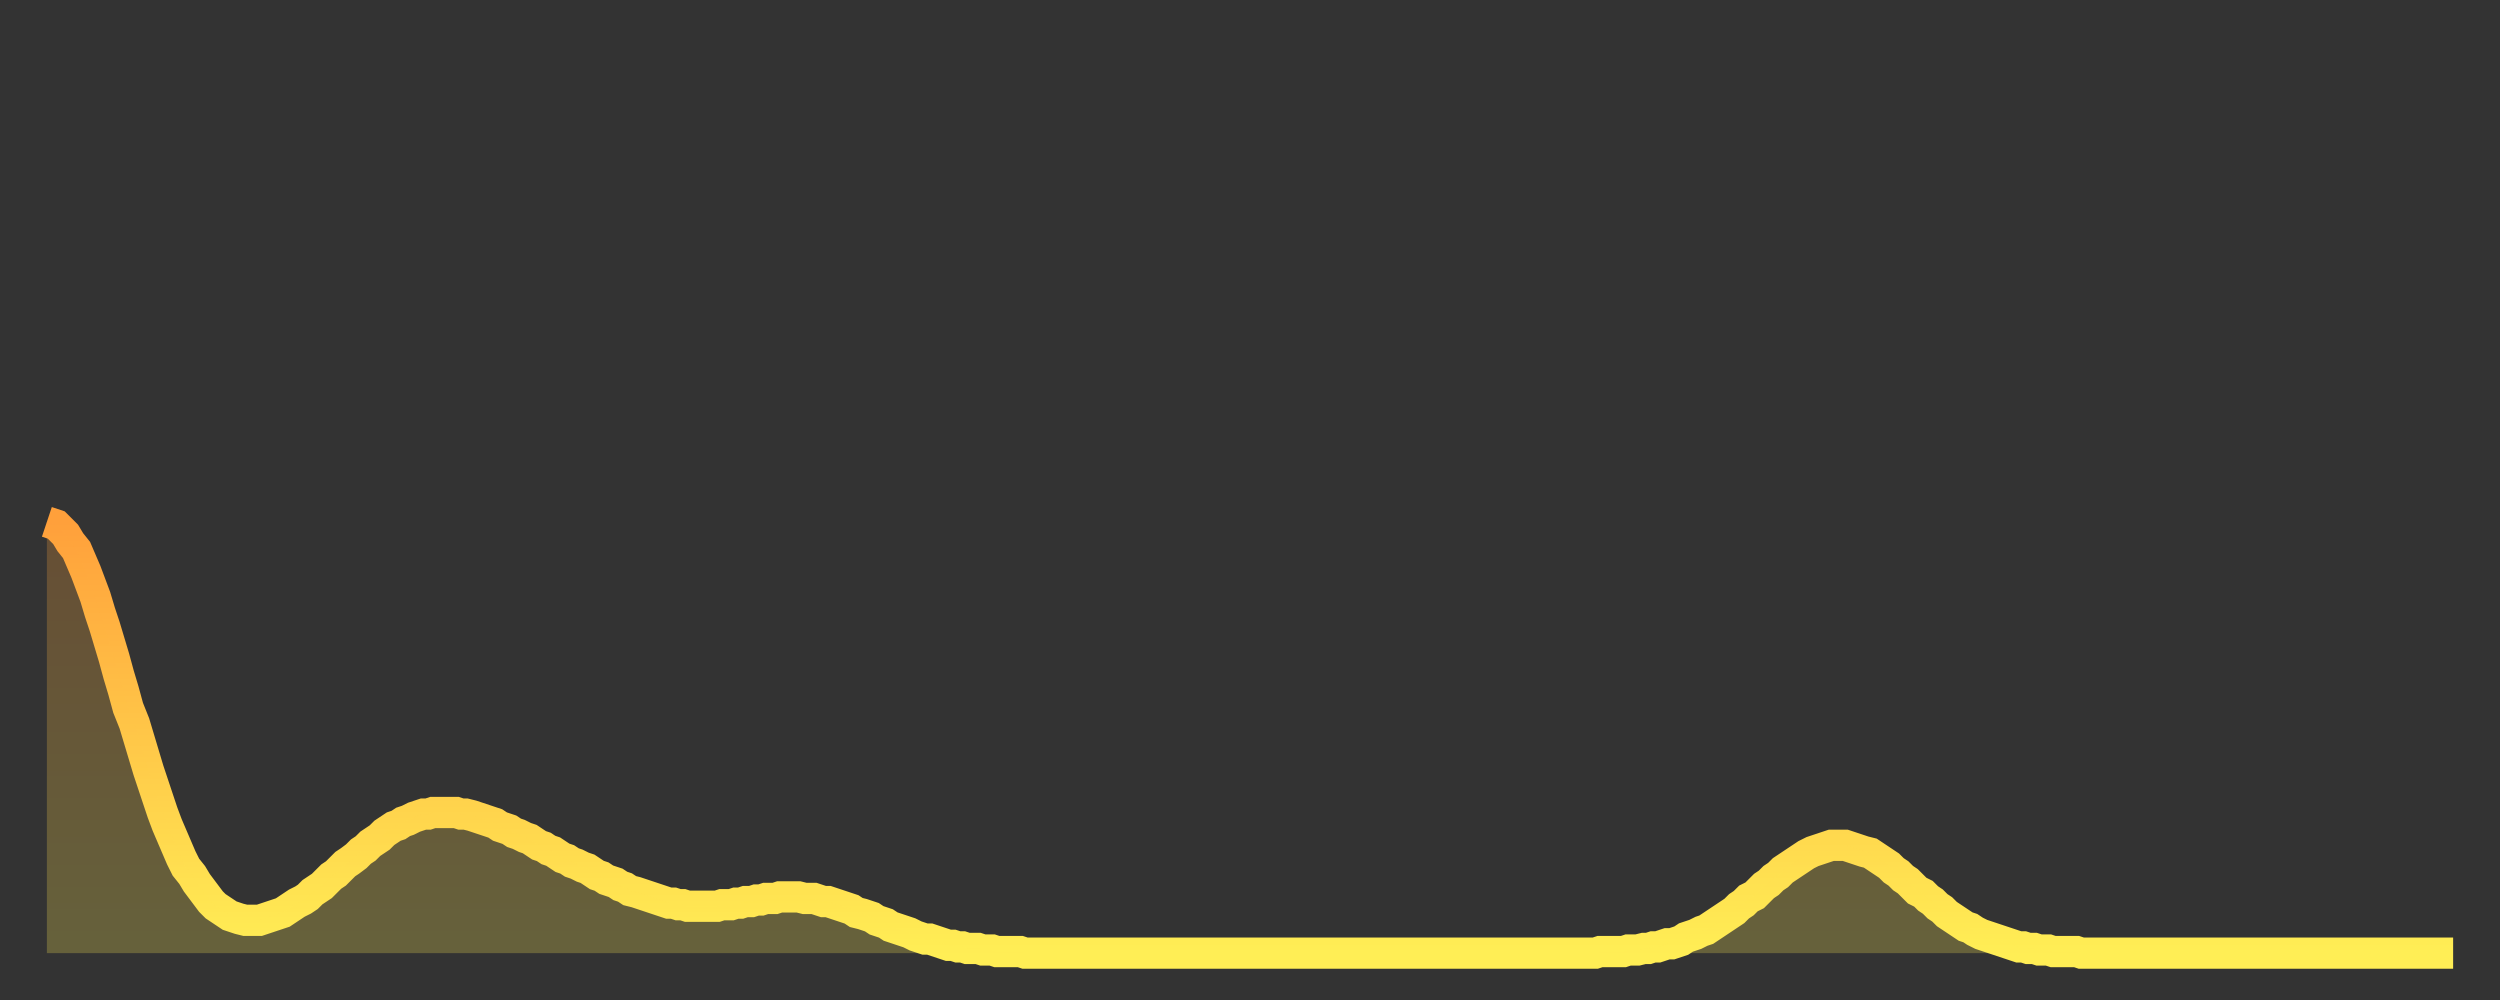
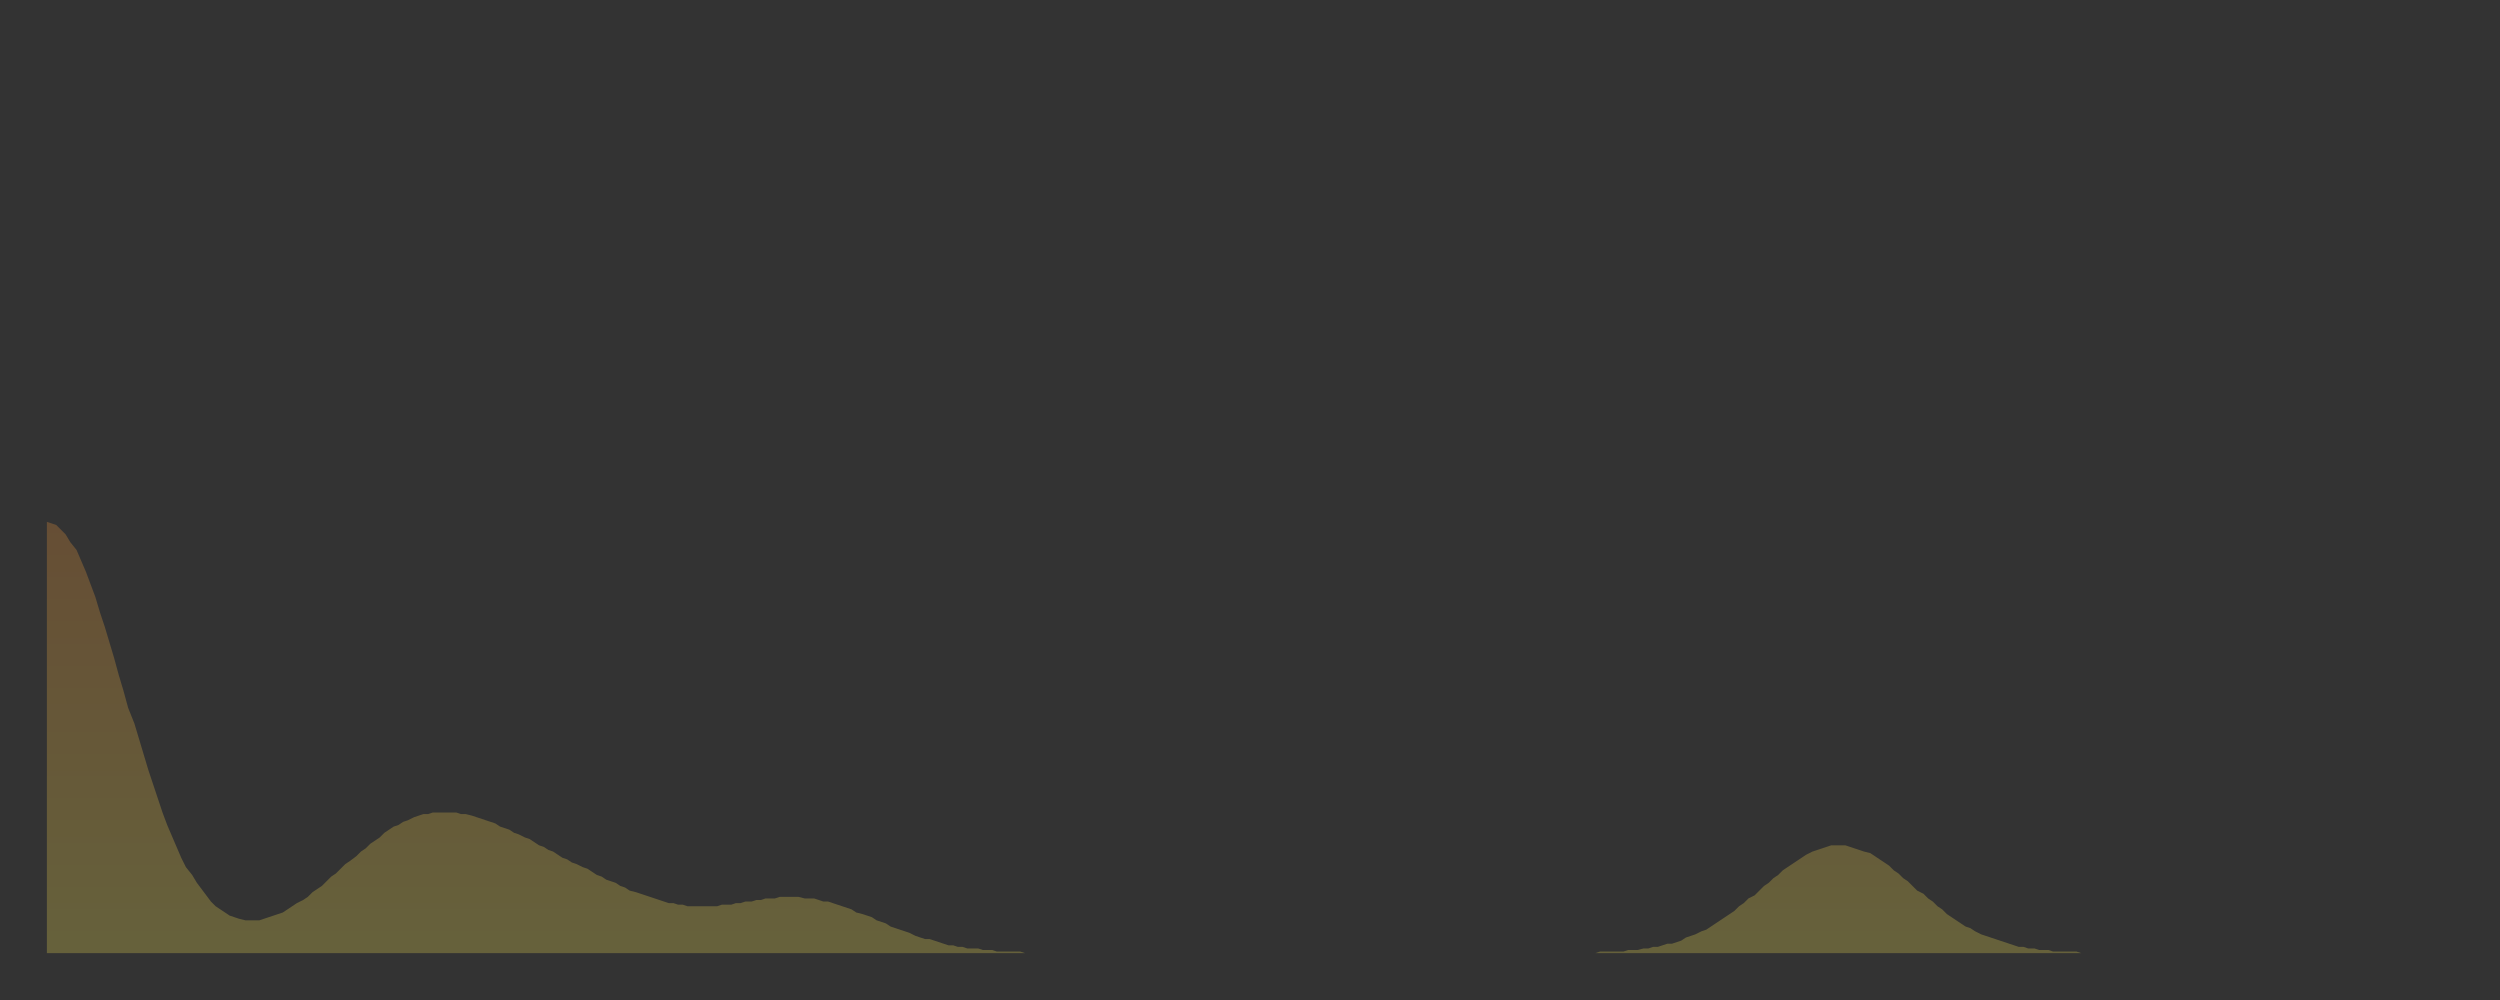
<svg xmlns="http://www.w3.org/2000/svg" baseProfile="full" height="64" version="1.1" width="160">
  <rect width="100%" height="100%" fill="#333333" stroke="none" />
  <defs>
    <linearGradient id="id355700" x1="0" x2="0" y1="0" y2="1">
      <stop offset="0%" stop-color="#ffa03b" />
      <stop offset="50%" stop-color="#ffc748" />
      <stop offset="100%" stop-color="#ffee55" />
    </linearGradient>
  </defs>
  <g transform="translate(3,3)">
    <g>
-       <path d="M 0.0 30.4 0.3 30.5 0.6 30.6 0.9 30.9 1.2 31.2 1.5 31.7 1.9 32.2 2.2 32.9 2.5 33.6 2.8 34.4 3.1 35.2 3.4 36.2 3.7 37.1 4.0 38.1 4.3 39.1 4.6 40.2 4.9 41.2 5.2 42.3 5.6 43.3 5.9 44.3 6.2 45.3 6.5 46.3 6.8 47.2 7.1 48.1 7.4 49.0 7.7 49.8 8.0 50.5 8.3 51.2 8.6 51.9 8.9 52.5 9.3 53.0 9.6 53.5 9.9 53.9 10.2 54.3 10.5 54.7 10.8 55.0 11.1 55.2 11.4 55.4 11.7 55.6 12.0 55.7 12.3 55.8 12.7 55.9 13.0 55.9 13.3 55.9 13.6 55.9 13.9 55.8 14.2 55.7 14.5 55.6 14.8 55.5 15.1 55.4 15.4 55.2 15.7 55.0 16.0 54.8 16.4 54.6 16.7 54.4 17.0 54.1 17.3 53.9 17.6 53.7 17.9 53.4 18.2 53.1 18.5 52.9 18.8 52.6 19.1 52.3 19.4 52.1 19.8 51.8 20.1 51.5 20.4 51.3 20.7 51.0 21.0 50.8 21.3 50.6 21.6 50.3 21.9 50.1 22.2 49.9 22.5 49.8 22.8 49.6 23.1 49.5 23.5 49.3 23.8 49.2 24.1 49.1 24.4 49.1 24.7 49.0 25.0 49.0 25.3 49.0 25.6 49.0 25.9 49.0 26.2 49.0 26.5 49.1 26.8 49.1 27.2 49.2 27.5 49.3 27.8 49.4 28.1 49.5 28.4 49.6 28.7 49.7 29.0 49.9 29.3 50.0 29.6 50.1 29.9 50.3 30.2 50.4 30.6 50.6 30.9 50.7 31.2 50.9 31.5 51.1 31.8 51.2 32.1 51.4 32.4 51.5 32.7 51.7 33.0 51.9 33.3 52.0 33.6 52.2 33.9 52.3 34.3 52.5 34.6 52.6 34.9 52.8 35.2 53.0 35.5 53.1 35.8 53.3 36.1 53.4 36.4 53.5 36.7 53.7 37.0 53.8 37.3 54.0 37.7 54.1 38.0 54.2 38.3 54.3 38.6 54.4 38.9 54.5 39.2 54.6 39.5 54.7 39.8 54.8 40.1 54.8 40.4 54.9 40.7 54.9 41.0 55.0 41.4 55.0 41.7 55.0 42.0 55.0 42.3 55.0 42.6 55.0 42.9 55.0 43.2 54.9 43.5 54.9 43.8 54.9 44.1 54.8 44.4 54.8 44.7 54.7 45.1 54.7 45.4 54.6 45.7 54.6 46.0 54.5 46.3 54.5 46.6 54.5 46.9 54.4 47.2 54.4 47.5 54.4 47.8 54.4 48.1 54.4 48.5 54.5 48.8 54.5 49.1 54.5 49.4 54.6 49.7 54.7 50.0 54.7 50.3 54.8 50.6 54.9 50.9 55.0 51.2 55.1 51.5 55.2 51.8 55.4 52.2 55.5 52.5 55.6 52.8 55.7 53.1 55.9 53.4 56.0 53.7 56.1 54.0 56.3 54.3 56.4 54.6 56.5 54.9 56.6 55.2 56.7 55.6 56.9 55.9 57.0 56.2 57.1 56.5 57.1 56.8 57.2 57.1 57.3 57.4 57.4 57.7 57.5 58.0 57.5 58.3 57.6 58.6 57.6 58.9 57.7 59.3 57.7 59.6 57.7 59.9 57.8 60.2 57.8 60.5 57.8 60.8 57.9 61.1 57.9 61.4 57.9 61.7 57.9 62.0 57.9 62.3 57.9 62.6 58.0 63.0 58.0 63.3 58.0 63.6 58.0 63.9 58.0 64.2 58.0 64.5 58.0 64.8 58.0 65.1 58.0 65.4 58.0 65.7 58.0 66.0 58.0 66.4 58.0 66.7 58.0 67.0 58.0 67.3 58.0 67.6 58.0 67.9 58.0 68.2 58.0 68.5 58.0 68.8 58.0 69.1 58.0 69.4 58.0 69.7 58.0 70.1 58.0 70.4 58.0 70.7 58.0 71.0 58.0 71.3 58.0 71.6 58.0 71.9 58.0 72.2 58.0 72.5 58.0 72.8 58.0 73.1 58.0 73.5 58.0 73.8 58.0 74.1 58.0 74.4 58.0 74.7 58.0 75.0 58.0 75.3 58.0 75.6 58.0 75.9 58.0 76.2 58.0 76.5 58.0 76.8 58.0 77.2 58.0 77.5 58.0 77.8 58.0 78.1 58.0 78.4 58.0 78.7 58.0 79.0 58.0 79.3 58.0 79.6 58.0 79.9 58.0 80.2 58.0 80.5 58.0 80.9 58.0 81.2 58.0 81.5 58.0 81.8 58.0 82.1 58.0 82.4 58.0 82.7 58.0 83.0 58.0 83.3 58.0 83.6 58.0 83.9 58.0 84.3 58.0 84.6 58.0 84.9 58.0 85.2 58.0 85.5 58.0 85.8 58.0 86.1 58.0 86.4 58.0 86.7 58.0 87.0 58.0 87.3 58.0 87.6 58.0 88.0 58.0 88.3 58.0 88.6 58.0 88.9 58.0 89.2 58.0 89.5 58.0 89.8 58.0 90.1 58.0 90.4 58.0 90.7 58.0 91.0 58.0 91.4 58.0 91.7 58.0 92.0 58.0 92.3 58.0 92.6 58.0 92.9 58.0 93.2 58.0 93.5 58.0 93.8 58.0 94.1 58.0 94.4 58.0 94.7 58.0 95.1 58.0 95.4 58.0 95.7 58.0 96.0 58.0 96.3 58.0 96.6 58.0 96.9 58.0 97.2 58.0 97.5 58.0 97.8 58.0 98.1 58.0 98.4 58.0 98.8 58.0 99.1 58.0 99.4 57.9 99.7 57.9 100.0 57.9 100.3 57.9 100.6 57.9 100.9 57.9 101.2 57.8 101.5 57.8 101.8 57.8 102.2 57.7 102.5 57.7 102.8 57.6 103.1 57.6 103.4 57.5 103.7 57.4 104.0 57.4 104.3 57.3 104.6 57.2 104.9 57.0 105.2 56.9 105.5 56.8 105.9 56.6 106.2 56.5 106.5 56.3 106.8 56.1 107.1 55.9 107.4 55.7 107.7 55.5 108.0 55.3 108.3 55.0 108.6 54.8 108.9 54.5 109.3 54.3 109.6 54.0 109.9 53.7 110.2 53.5 110.5 53.2 110.8 53.0 111.1 52.7 111.4 52.5 111.7 52.3 112.0 52.1 112.3 51.9 112.6 51.7 113.0 51.5 113.3 51.4 113.6 51.3 113.9 51.2 114.2 51.1 114.5 51.1 114.8 51.1 115.1 51.1 115.4 51.2 115.7 51.3 116.0 51.4 116.3 51.5 116.7 51.6 117.0 51.8 117.3 52.0 117.6 52.2 117.9 52.4 118.2 52.7 118.5 52.9 118.8 53.2 119.1 53.4 119.4 53.7 119.7 54.0 120.1 54.2 120.4 54.5 120.7 54.7 121.0 55.0 121.3 55.2 121.6 55.5 121.9 55.7 122.2 55.9 122.5 56.1 122.8 56.3 123.1 56.4 123.4 56.6 123.8 56.8 124.1 56.9 124.4 57.0 124.7 57.1 125.0 57.2 125.3 57.3 125.6 57.4 125.9 57.5 126.2 57.6 126.5 57.6 126.8 57.7 127.2 57.7 127.5 57.8 127.8 57.8 128.1 57.8 128.4 57.9 128.7 57.9 129.0 57.9 129.3 57.9 129.6 57.9 129.9 57.9 130.2 58.0 130.5 58.0 130.9 58.0 131.2 58.0 131.5 58.0 131.8 58.0 132.1 58.0 132.4 58.0 132.7 58.0 133.0 58.0 133.3 58.0 133.6 58.0 133.9 58.0 134.2 58.0 134.6 58.0 134.9 58.0 135.2 58.0 135.5 58.0 135.8 58.0 136.1 58.0 136.4 58.0 136.7 58.0 137.0 58.0 137.3 58.0 137.6 58.0 138.0 58.0 138.3 58.0 138.6 58.0 138.9 58.0 139.2 58.0 139.5 58.0 139.8 58.0 140.1 58.0 140.4 58.0 140.7 58.0 141.0 58.0 141.3 58.0 141.7 58.0 142.0 58.0 142.3 58.0 142.6 58.0 142.9 58.0 143.2 58.0 143.5 58.0 143.8 58.0 144.1 58.0 144.4 58.0 144.7 58.0 145.1 58.0 145.4 58.0 145.7 58.0 146.0 58.0 146.3 58.0 146.6 58.0 146.9 58.0 147.2 58.0 147.5 58.0 147.8 58.0 148.1 58.0 148.4 58.0 148.8 58.0 149.1 58.0 149.4 58.0 149.7 58.0 150.0 58.0 150.3 58.0 150.6 58.0 150.9 58.0 151.2 58.0 151.5 58.0 151.8 58.0 152.1 58.0 152.5 58.0 152.8 58.0 153.1 58.0 153.4 58.0 153.7 58.0 154.0 58.0" fill="none" id="graph-curve" opacity="1" stroke="url(#id355700)" stroke-width="2" />
      <path d="M 0 58 L 0.0 30.4 0.3 30.5 0.6 30.6 0.9 30.9 1.2 31.2 1.5 31.7 1.9 32.2 2.2 32.9 2.5 33.6 2.8 34.4 3.1 35.2 3.4 36.2 3.7 37.1 4.0 38.1 4.3 39.1 4.6 40.2 4.9 41.2 5.2 42.3 5.6 43.3 5.9 44.3 6.2 45.3 6.5 46.3 6.8 47.2 7.1 48.1 7.4 49.0 7.7 49.8 8.0 50.5 8.3 51.2 8.6 51.9 8.9 52.5 9.3 53.0 9.6 53.5 9.9 53.9 10.2 54.3 10.5 54.7 10.8 55.0 11.1 55.2 11.4 55.4 11.7 55.6 12.0 55.7 12.3 55.8 12.7 55.9 13.0 55.9 13.3 55.9 13.6 55.9 13.9 55.8 14.2 55.7 14.5 55.6 14.8 55.5 15.1 55.4 15.4 55.2 15.7 55.0 16.0 54.8 16.4 54.6 16.7 54.4 17.0 54.1 17.3 53.9 17.6 53.7 17.9 53.4 18.2 53.1 18.5 52.9 18.8 52.6 19.1 52.3 19.4 52.1 19.8 51.8 20.1 51.5 20.4 51.3 20.7 51.0 21.0 50.8 21.3 50.6 21.6 50.3 21.9 50.1 22.2 49.9 22.5 49.8 22.8 49.6 23.1 49.5 23.5 49.3 23.8 49.2 24.1 49.1 24.4 49.1 24.7 49.0 25.0 49.0 25.3 49.0 25.6 49.0 25.9 49.0 26.2 49.0 26.5 49.1 26.8 49.1 27.2 49.2 27.5 49.3 27.8 49.4 28.1 49.5 28.4 49.6 28.7 49.7 29.0 49.9 29.3 50.0 29.6 50.1 29.9 50.3 30.2 50.4 30.6 50.6 30.9 50.7 31.2 50.9 31.5 51.1 31.8 51.2 32.1 51.4 32.4 51.5 32.7 51.7 33.0 51.9 33.3 52.0 33.6 52.2 33.9 52.3 34.3 52.5 34.6 52.6 34.9 52.8 35.2 53.0 35.5 53.1 35.8 53.3 36.1 53.4 36.4 53.5 36.7 53.7 37.0 53.8 37.3 54.0 37.7 54.1 38.0 54.2 38.3 54.3 38.6 54.4 38.9 54.5 39.2 54.6 39.5 54.7 39.8 54.8 40.1 54.8 40.4 54.9 40.7 54.9 41.0 55.0 41.4 55.0 41.7 55.0 42.0 55.0 42.3 55.0 42.6 55.0 42.9 55.0 43.2 54.9 43.5 54.9 43.8 54.9 44.1 54.8 44.4 54.8 44.7 54.7 45.1 54.7 45.4 54.6 45.7 54.6 46.0 54.5 46.3 54.5 46.6 54.5 46.9 54.4 47.2 54.4 47.5 54.4 47.8 54.4 48.1 54.4 48.5 54.5 48.8 54.5 49.1 54.5 49.4 54.6 49.7 54.7 50.0 54.7 50.3 54.8 50.6 54.9 50.9 55.0 51.2 55.1 51.5 55.2 51.8 55.4 52.2 55.5 52.5 55.6 52.8 55.7 53.1 55.9 53.4 56.0 53.7 56.1 54.0 56.3 54.3 56.4 54.6 56.5 54.9 56.6 55.2 56.7 55.6 56.9 55.9 57.0 56.2 57.1 56.5 57.1 56.8 57.2 57.1 57.3 57.4 57.4 57.7 57.5 58.0 57.5 58.3 57.6 58.6 57.6 58.9 57.7 59.3 57.7 59.6 57.7 59.9 57.8 60.2 57.8 60.5 57.8 60.8 57.9 61.1 57.9 61.4 57.9 61.7 57.9 62.0 57.9 62.3 57.9 62.6 58.0 63.0 58.0 63.3 58.0 63.6 58.0 63.9 58.0 64.2 58.0 64.5 58.0 64.8 58.0 65.1 58.0 65.4 58.0 65.7 58.0 66.0 58.0 66.4 58.0 66.7 58.0 67.0 58.0 67.3 58.0 67.6 58.0 67.9 58.0 68.2 58.0 68.5 58.0 68.8 58.0 69.1 58.0 69.4 58.0 69.7 58.0 70.1 58.0 70.4 58.0 70.7 58.0 71.0 58.0 71.3 58.0 71.6 58.0 71.9 58.0 72.2 58.0 72.5 58.0 72.8 58.0 73.1 58.0 73.5 58.0 73.8 58.0 74.1 58.0 74.4 58.0 74.7 58.0 75.0 58.0 75.3 58.0 75.6 58.0 75.9 58.0 76.2 58.0 76.5 58.0 76.8 58.0 77.2 58.0 77.5 58.0 77.8 58.0 78.1 58.0 78.4 58.0 78.7 58.0 79.0 58.0 79.3 58.0 79.6 58.0 79.9 58.0 80.2 58.0 80.5 58.0 80.9 58.0 81.2 58.0 81.5 58.0 81.8 58.0 82.1 58.0 82.4 58.0 82.7 58.0 83.0 58.0 83.3 58.0 83.6 58.0 83.9 58.0 84.3 58.0 84.6 58.0 84.9 58.0 85.2 58.0 85.5 58.0 85.8 58.0 86.1 58.0 86.4 58.0 86.7 58.0 87.0 58.0 87.3 58.0 87.6 58.0 88.0 58.0 88.3 58.0 88.6 58.0 88.9 58.0 89.2 58.0 89.5 58.0 89.8 58.0 90.1 58.0 90.4 58.0 90.7 58.0 91.0 58.0 91.4 58.0 91.7 58.0 92.0 58.0 92.3 58.0 92.6 58.0 92.9 58.0 93.2 58.0 93.5 58.0 93.8 58.0 94.1 58.0 94.4 58.0 94.7 58.0 95.1 58.0 95.4 58.0 95.7 58.0 96.0 58.0 96.3 58.0 96.6 58.0 96.9 58.0 97.2 58.0 97.5 58.0 97.8 58.0 98.1 58.0 98.4 58.0 98.8 58.0 99.1 58.0 99.4 57.9 99.7 57.9 100.0 57.9 100.3 57.9 100.6 57.9 100.9 57.9 101.2 57.8 101.5 57.8 101.8 57.8 102.2 57.7 102.5 57.7 102.8 57.6 103.1 57.6 103.4 57.5 103.7 57.4 104.0 57.4 104.3 57.3 104.6 57.2 104.9 57.0 105.2 56.9 105.5 56.8 105.9 56.6 106.2 56.5 106.5 56.3 106.8 56.1 107.1 55.9 107.4 55.7 107.7 55.5 108.0 55.3 108.3 55.0 108.6 54.8 108.9 54.5 109.3 54.3 109.6 54.0 109.9 53.7 110.2 53.5 110.5 53.2 110.8 53.0 111.1 52.7 111.4 52.5 111.7 52.3 112.0 52.1 112.3 51.9 112.6 51.7 113.0 51.5 113.3 51.4 113.6 51.3 113.9 51.2 114.2 51.1 114.5 51.1 114.8 51.1 115.1 51.1 115.4 51.2 115.7 51.3 116.0 51.4 116.3 51.5 116.7 51.6 117.0 51.8 117.3 52.0 117.6 52.2 117.9 52.4 118.2 52.7 118.5 52.9 118.8 53.2 119.1 53.4 119.4 53.7 119.7 54.0 120.1 54.2 120.4 54.5 120.7 54.7 121.0 55.0 121.3 55.2 121.6 55.5 121.9 55.7 122.2 55.9 122.5 56.1 122.8 56.3 123.1 56.4 123.4 56.6 123.8 56.8 124.1 56.9 124.4 57.0 124.7 57.1 125.0 57.2 125.3 57.3 125.6 57.4 125.9 57.5 126.2 57.6 126.5 57.6 126.8 57.7 127.2 57.7 127.5 57.8 127.8 57.8 128.1 57.8 128.4 57.9 128.7 57.9 129.0 57.9 129.3 57.9 129.6 57.9 129.9 57.9 130.2 58.0 130.5 58.0 130.9 58.0 131.2 58.0 131.5 58.0 131.8 58.0 132.1 58.0 132.4 58.0 132.7 58.0 133.0 58.0 133.3 58.0 133.6 58.0 133.9 58.0 134.2 58.0 134.6 58.0 134.9 58.0 135.2 58.0 135.5 58.0 135.8 58.0 136.1 58.0 136.4 58.0 136.7 58.0 137.0 58.0 137.3 58.0 137.6 58.0 138.0 58.0 138.3 58.0 138.6 58.0 138.9 58.0 139.2 58.0 139.5 58.0 139.8 58.0 140.1 58.0 140.4 58.0 140.7 58.0 141.0 58.0 141.3 58.0 141.7 58.0 142.0 58.0 142.3 58.0 142.6 58.0 142.9 58.0 143.2 58.0 143.5 58.0 143.8 58.0 144.1 58.0 144.4 58.0 144.7 58.0 145.1 58.0 145.4 58.0 145.7 58.0 146.0 58.0 146.3 58.0 146.6 58.0 146.9 58.0 147.2 58.0 147.5 58.0 147.8 58.0 148.1 58.0 148.4 58.0 148.8 58.0 149.1 58.0 149.4 58.0 149.7 58.0 150.0 58.0 150.3 58.0 150.6 58.0 150.9 58.0 151.2 58.0 151.5 58.0 151.8 58.0 152.1 58.0 152.5 58.0 152.8 58.0 153.1 58.0 153.4 58.0 153.7 58.0 154.0 58.0 154 58" fill="url(#id355700)" fill-opacity=".25" id="graph-shadow" />
    </g>
  </g>
</svg>